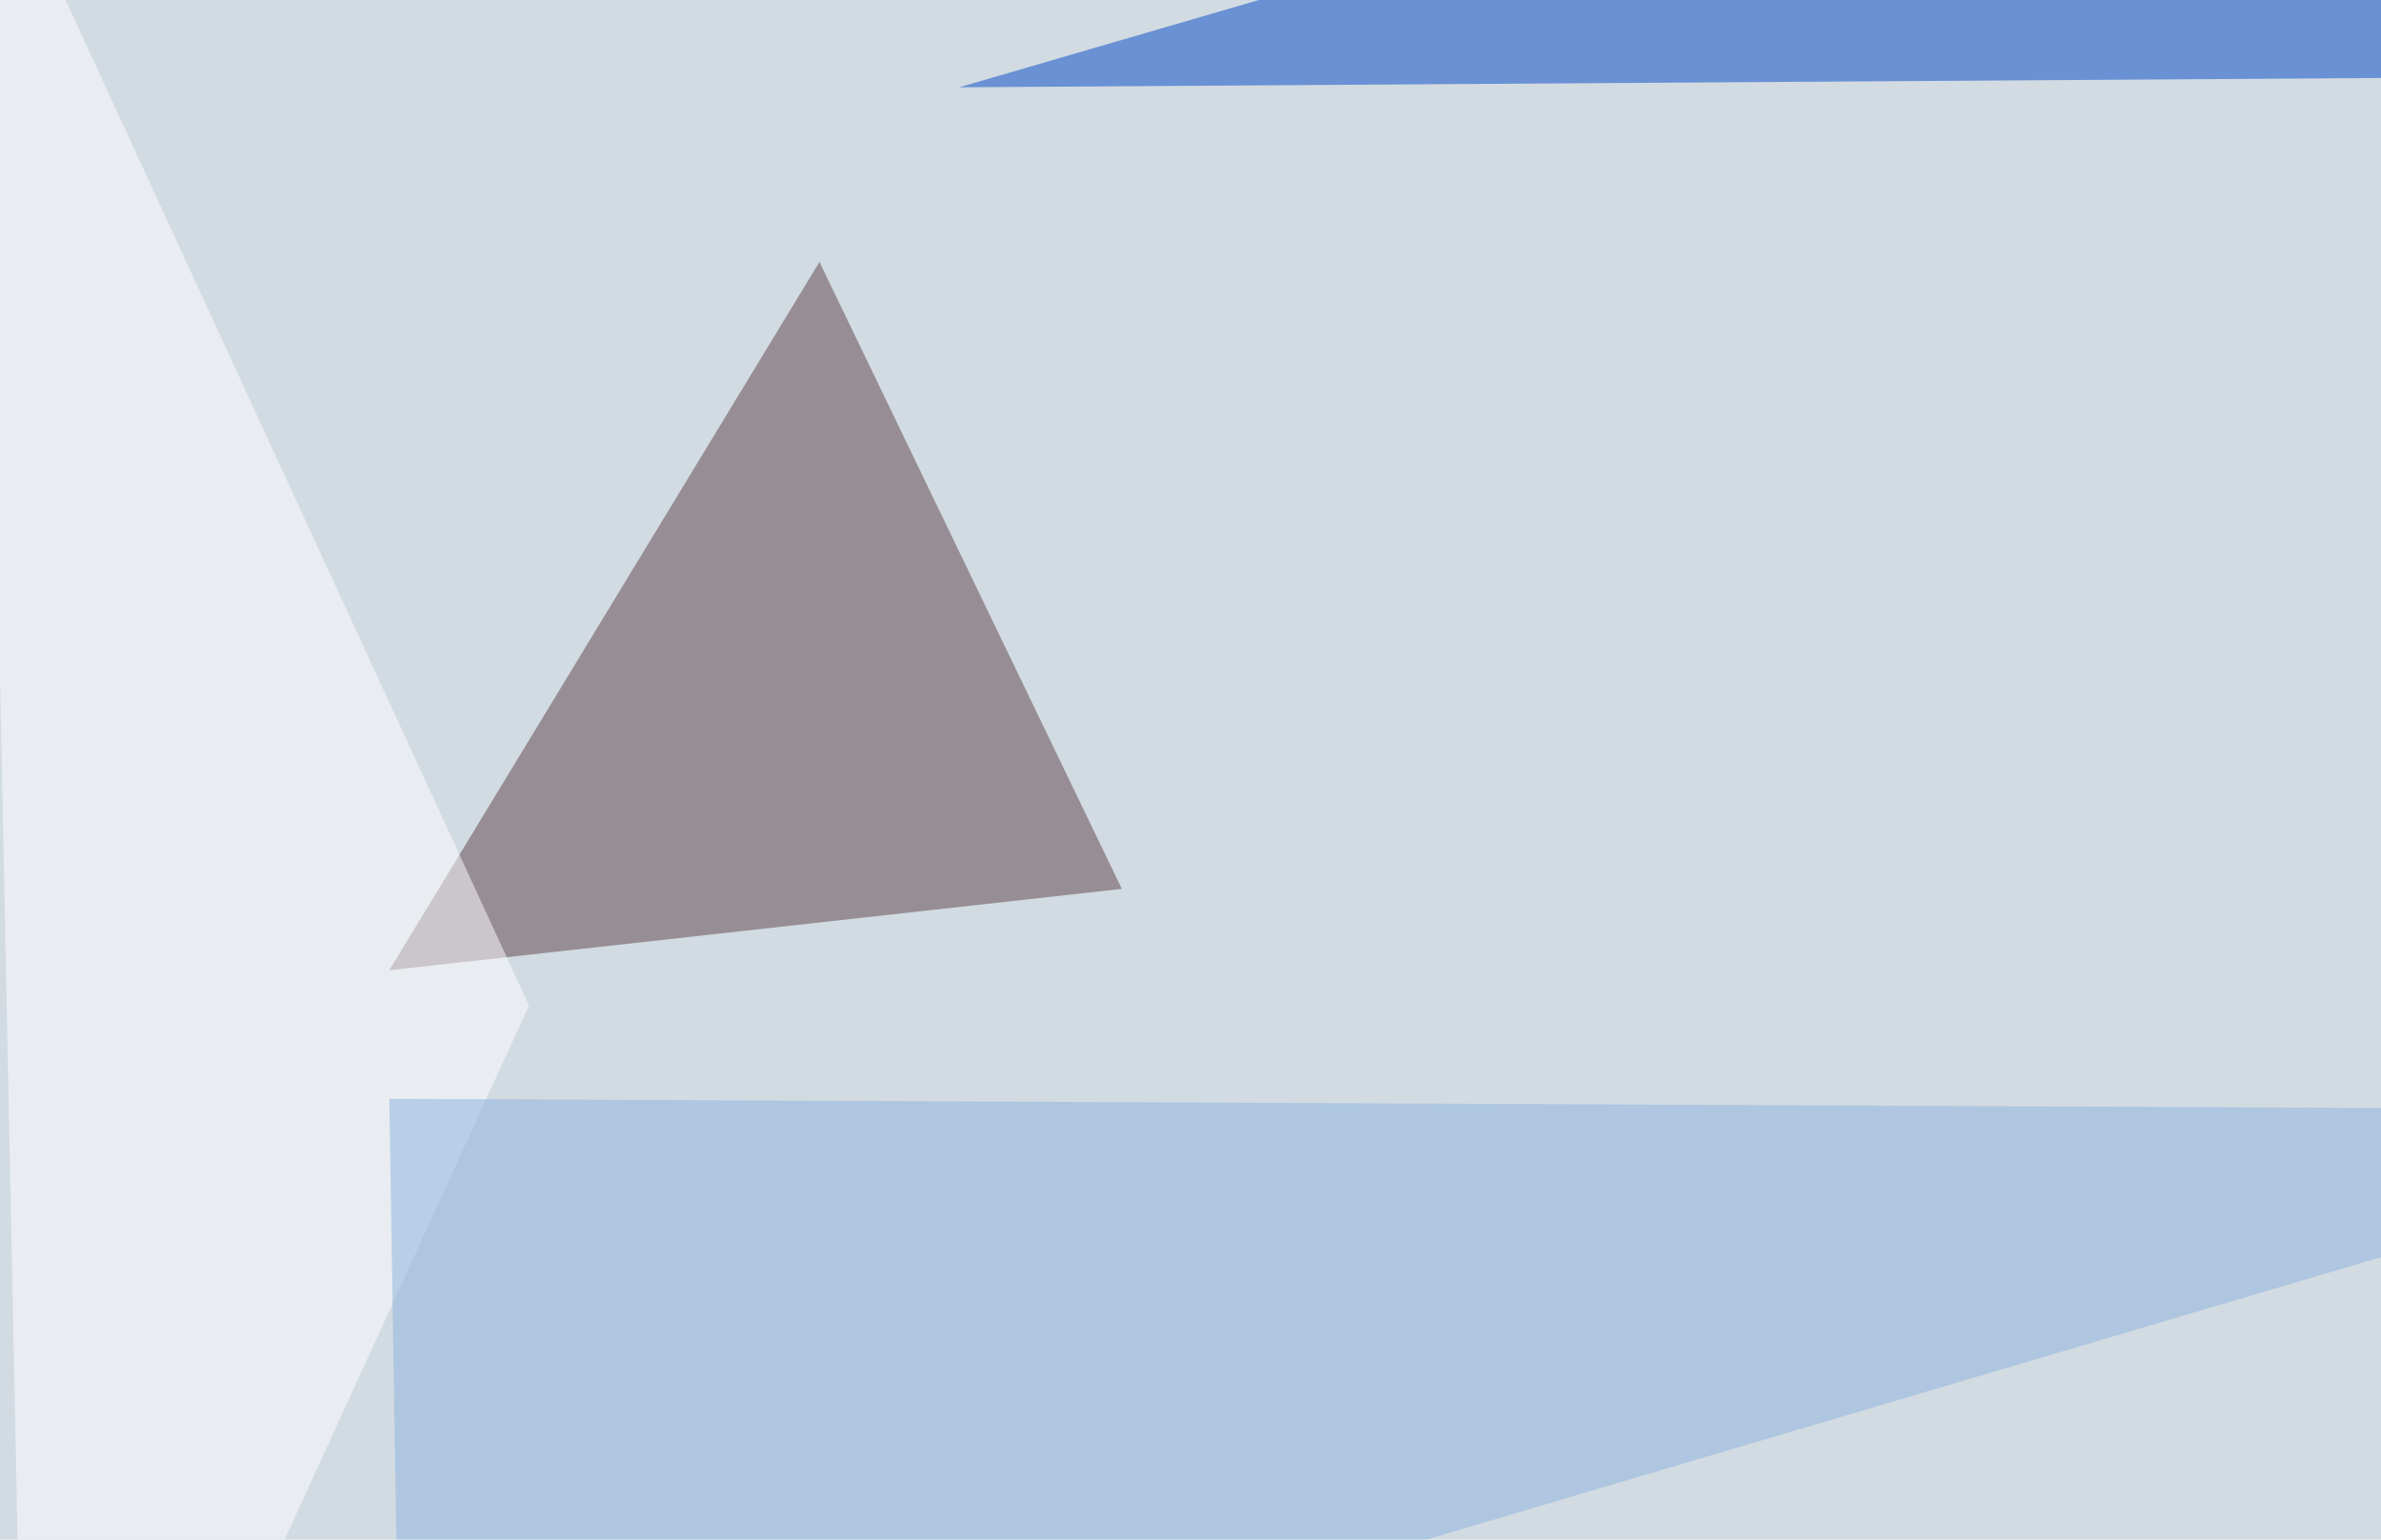
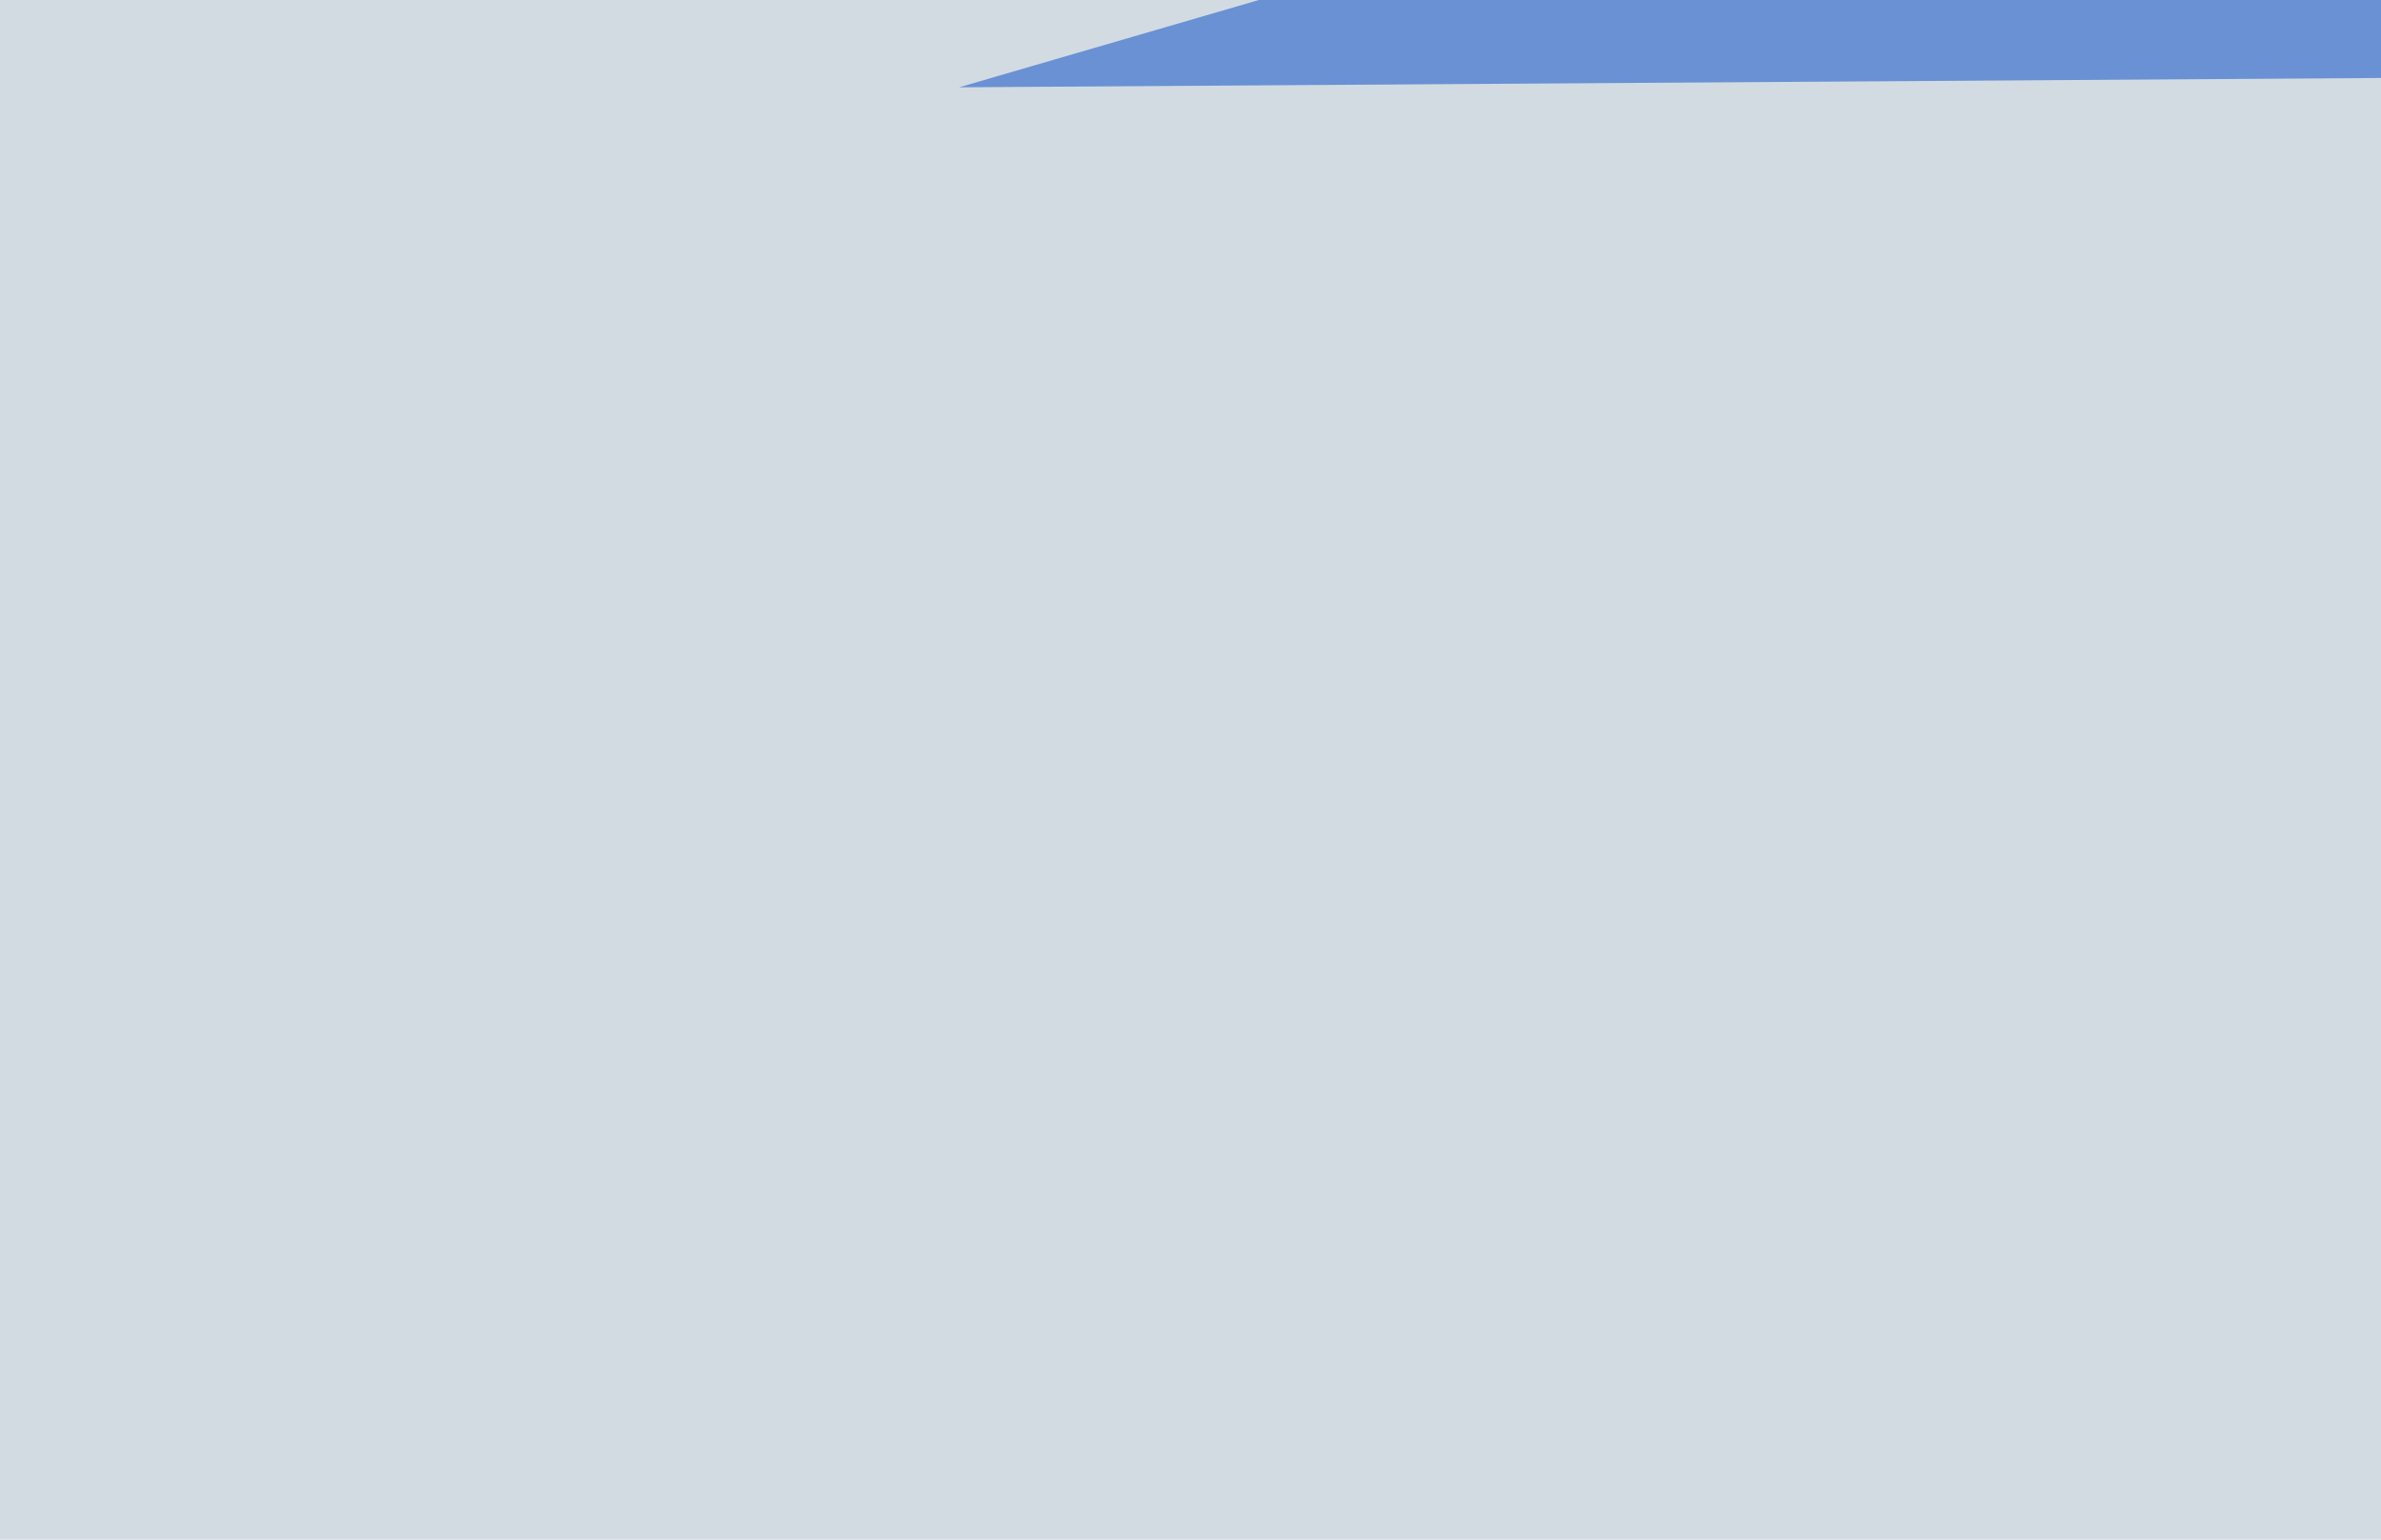
<svg xmlns="http://www.w3.org/2000/svg" width="600" height="388">
  <filter id="a">
    <feGaussianBlur stdDeviation="55" />
  </filter>
  <rect width="100%" height="100%" fill="#d2dbe2" />
  <g filter="url(#a)">
    <g fill-opacity=".5">
-       <path fill="#5d4348" d="M206.5 66L98.1 244.5 282.7 224z" />
+       <path fill="#5d4348" d="M206.5 66z" />
      <path fill="#0048c7" d="M473.1-45.4L241.7 22l457-3z" />
-       <path fill="#fff" d="M-4.4-45.4L7.3 528.8l126-275.4z" />
-       <path fill="#8ab3df" d="M725.1 279.8l-624 184.6-3-187.5z" />
    </g>
  </g>
</svg>